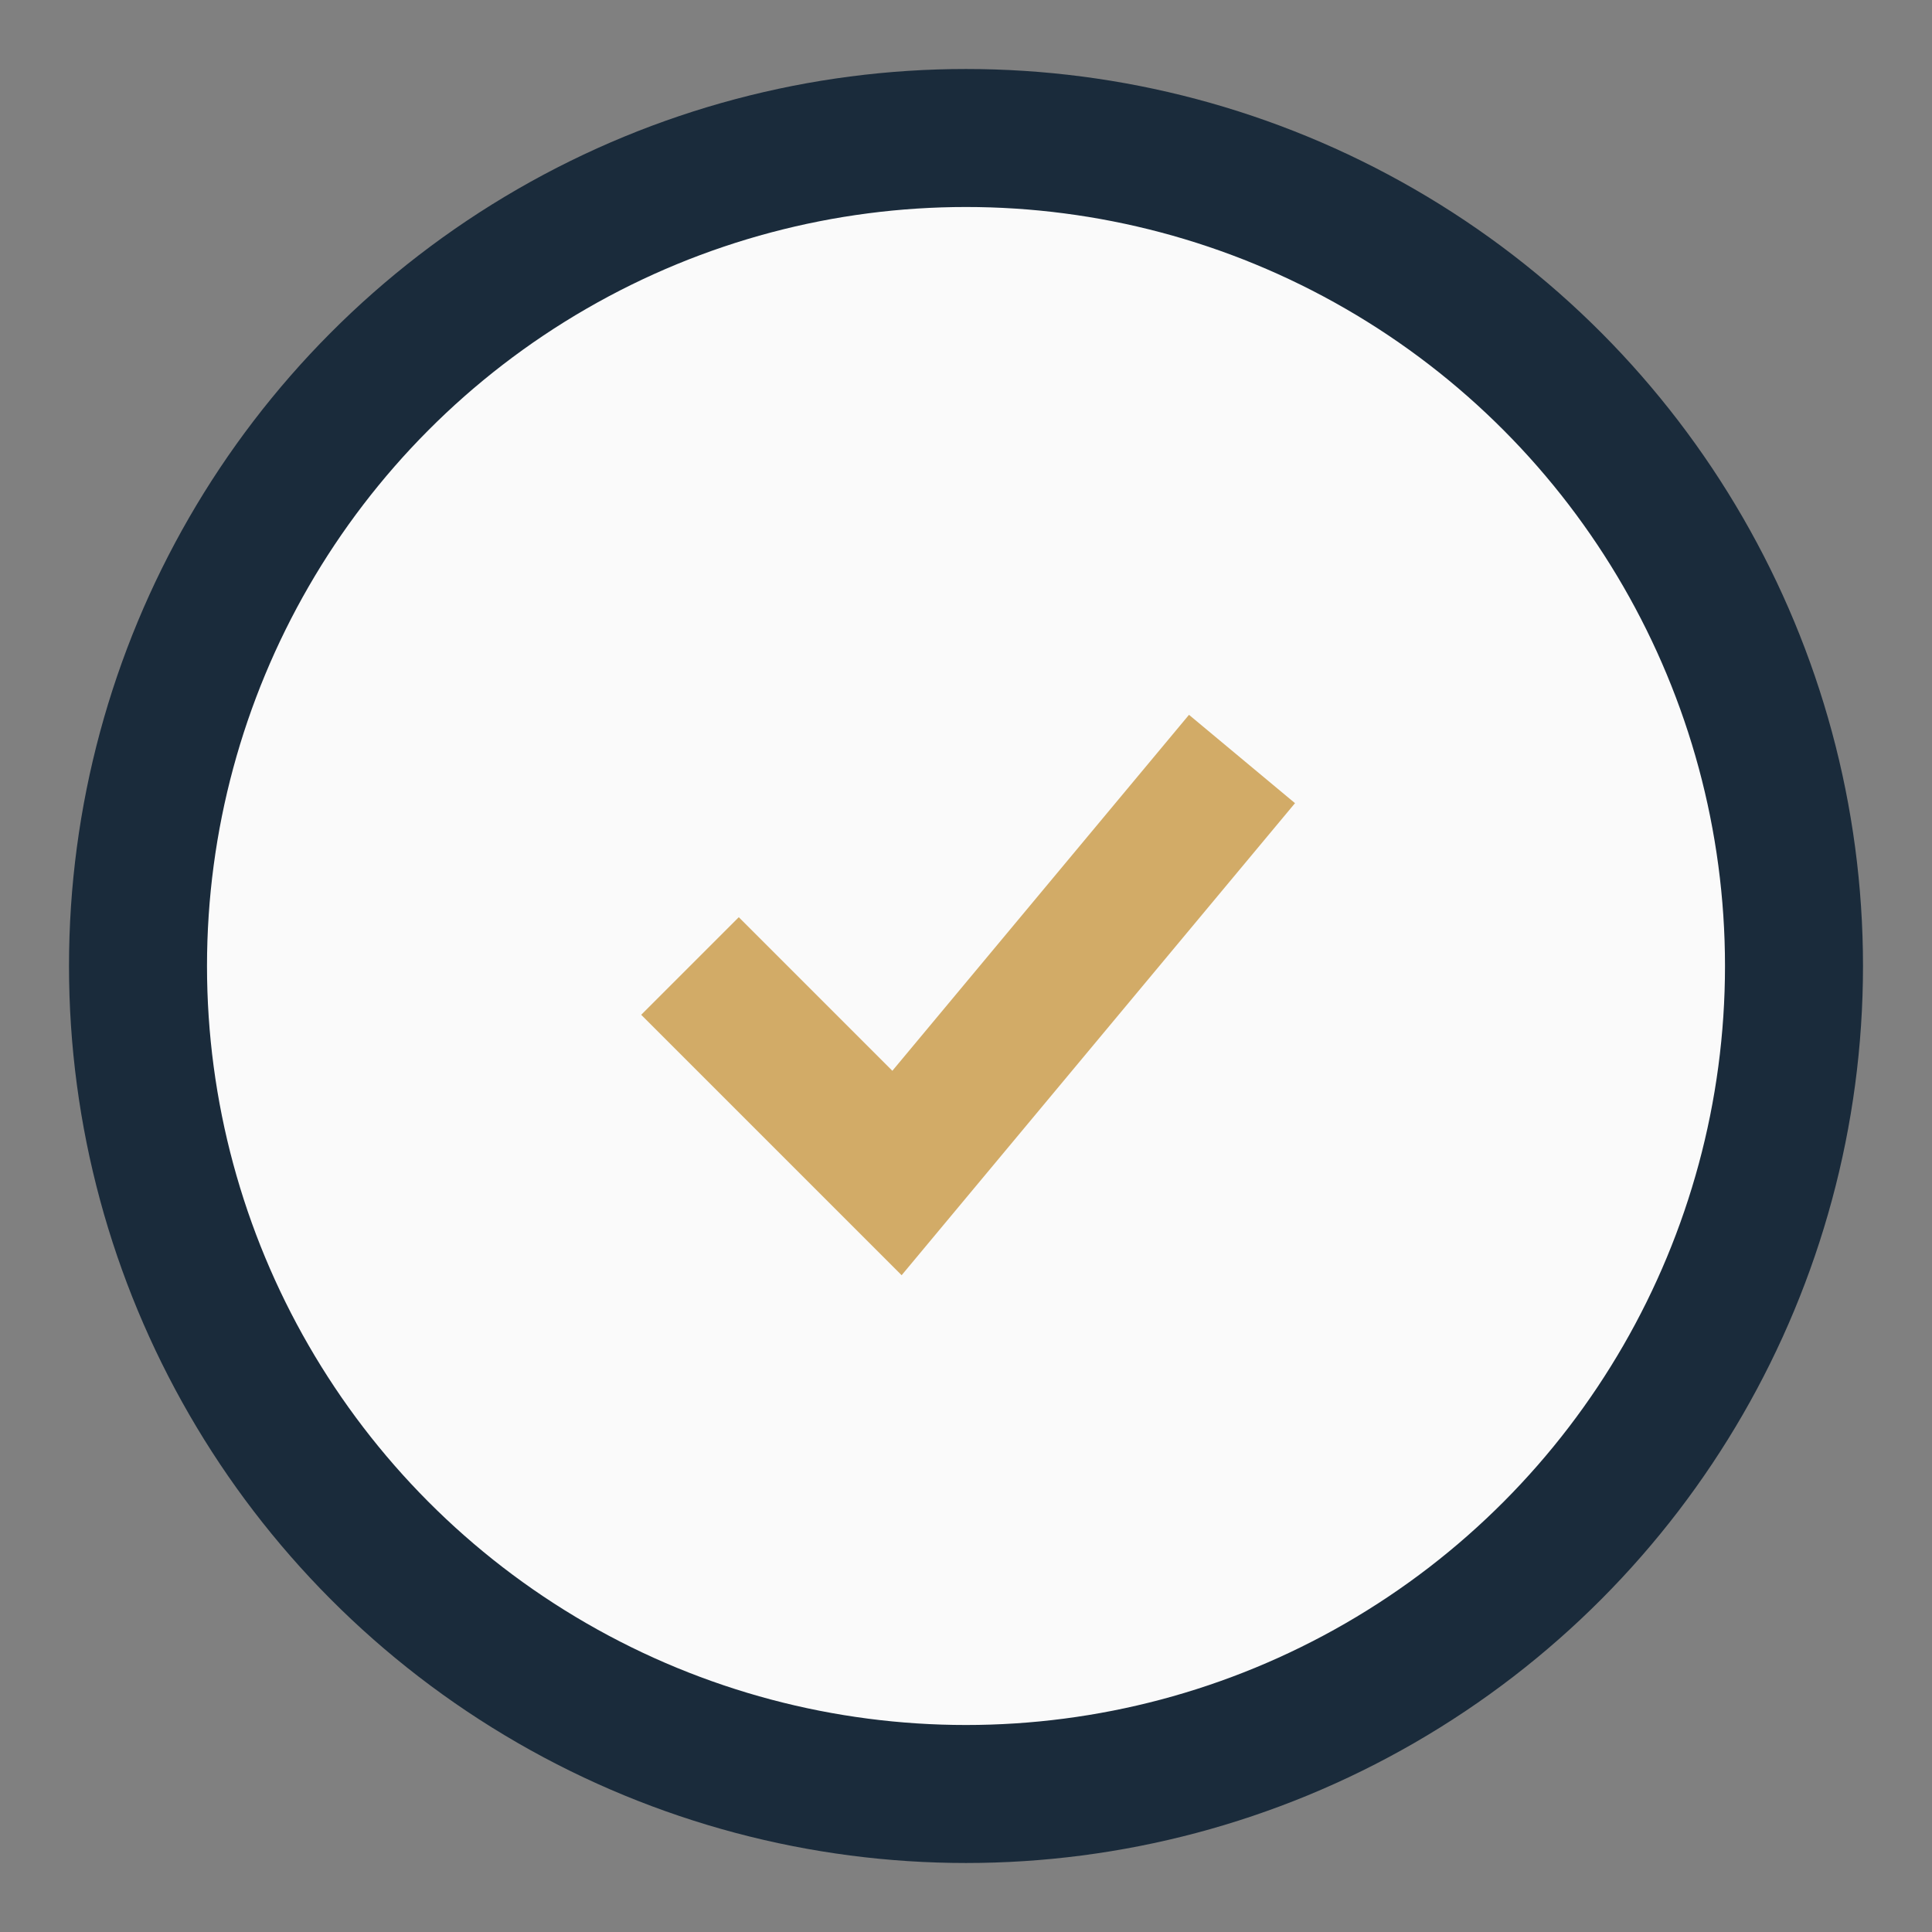
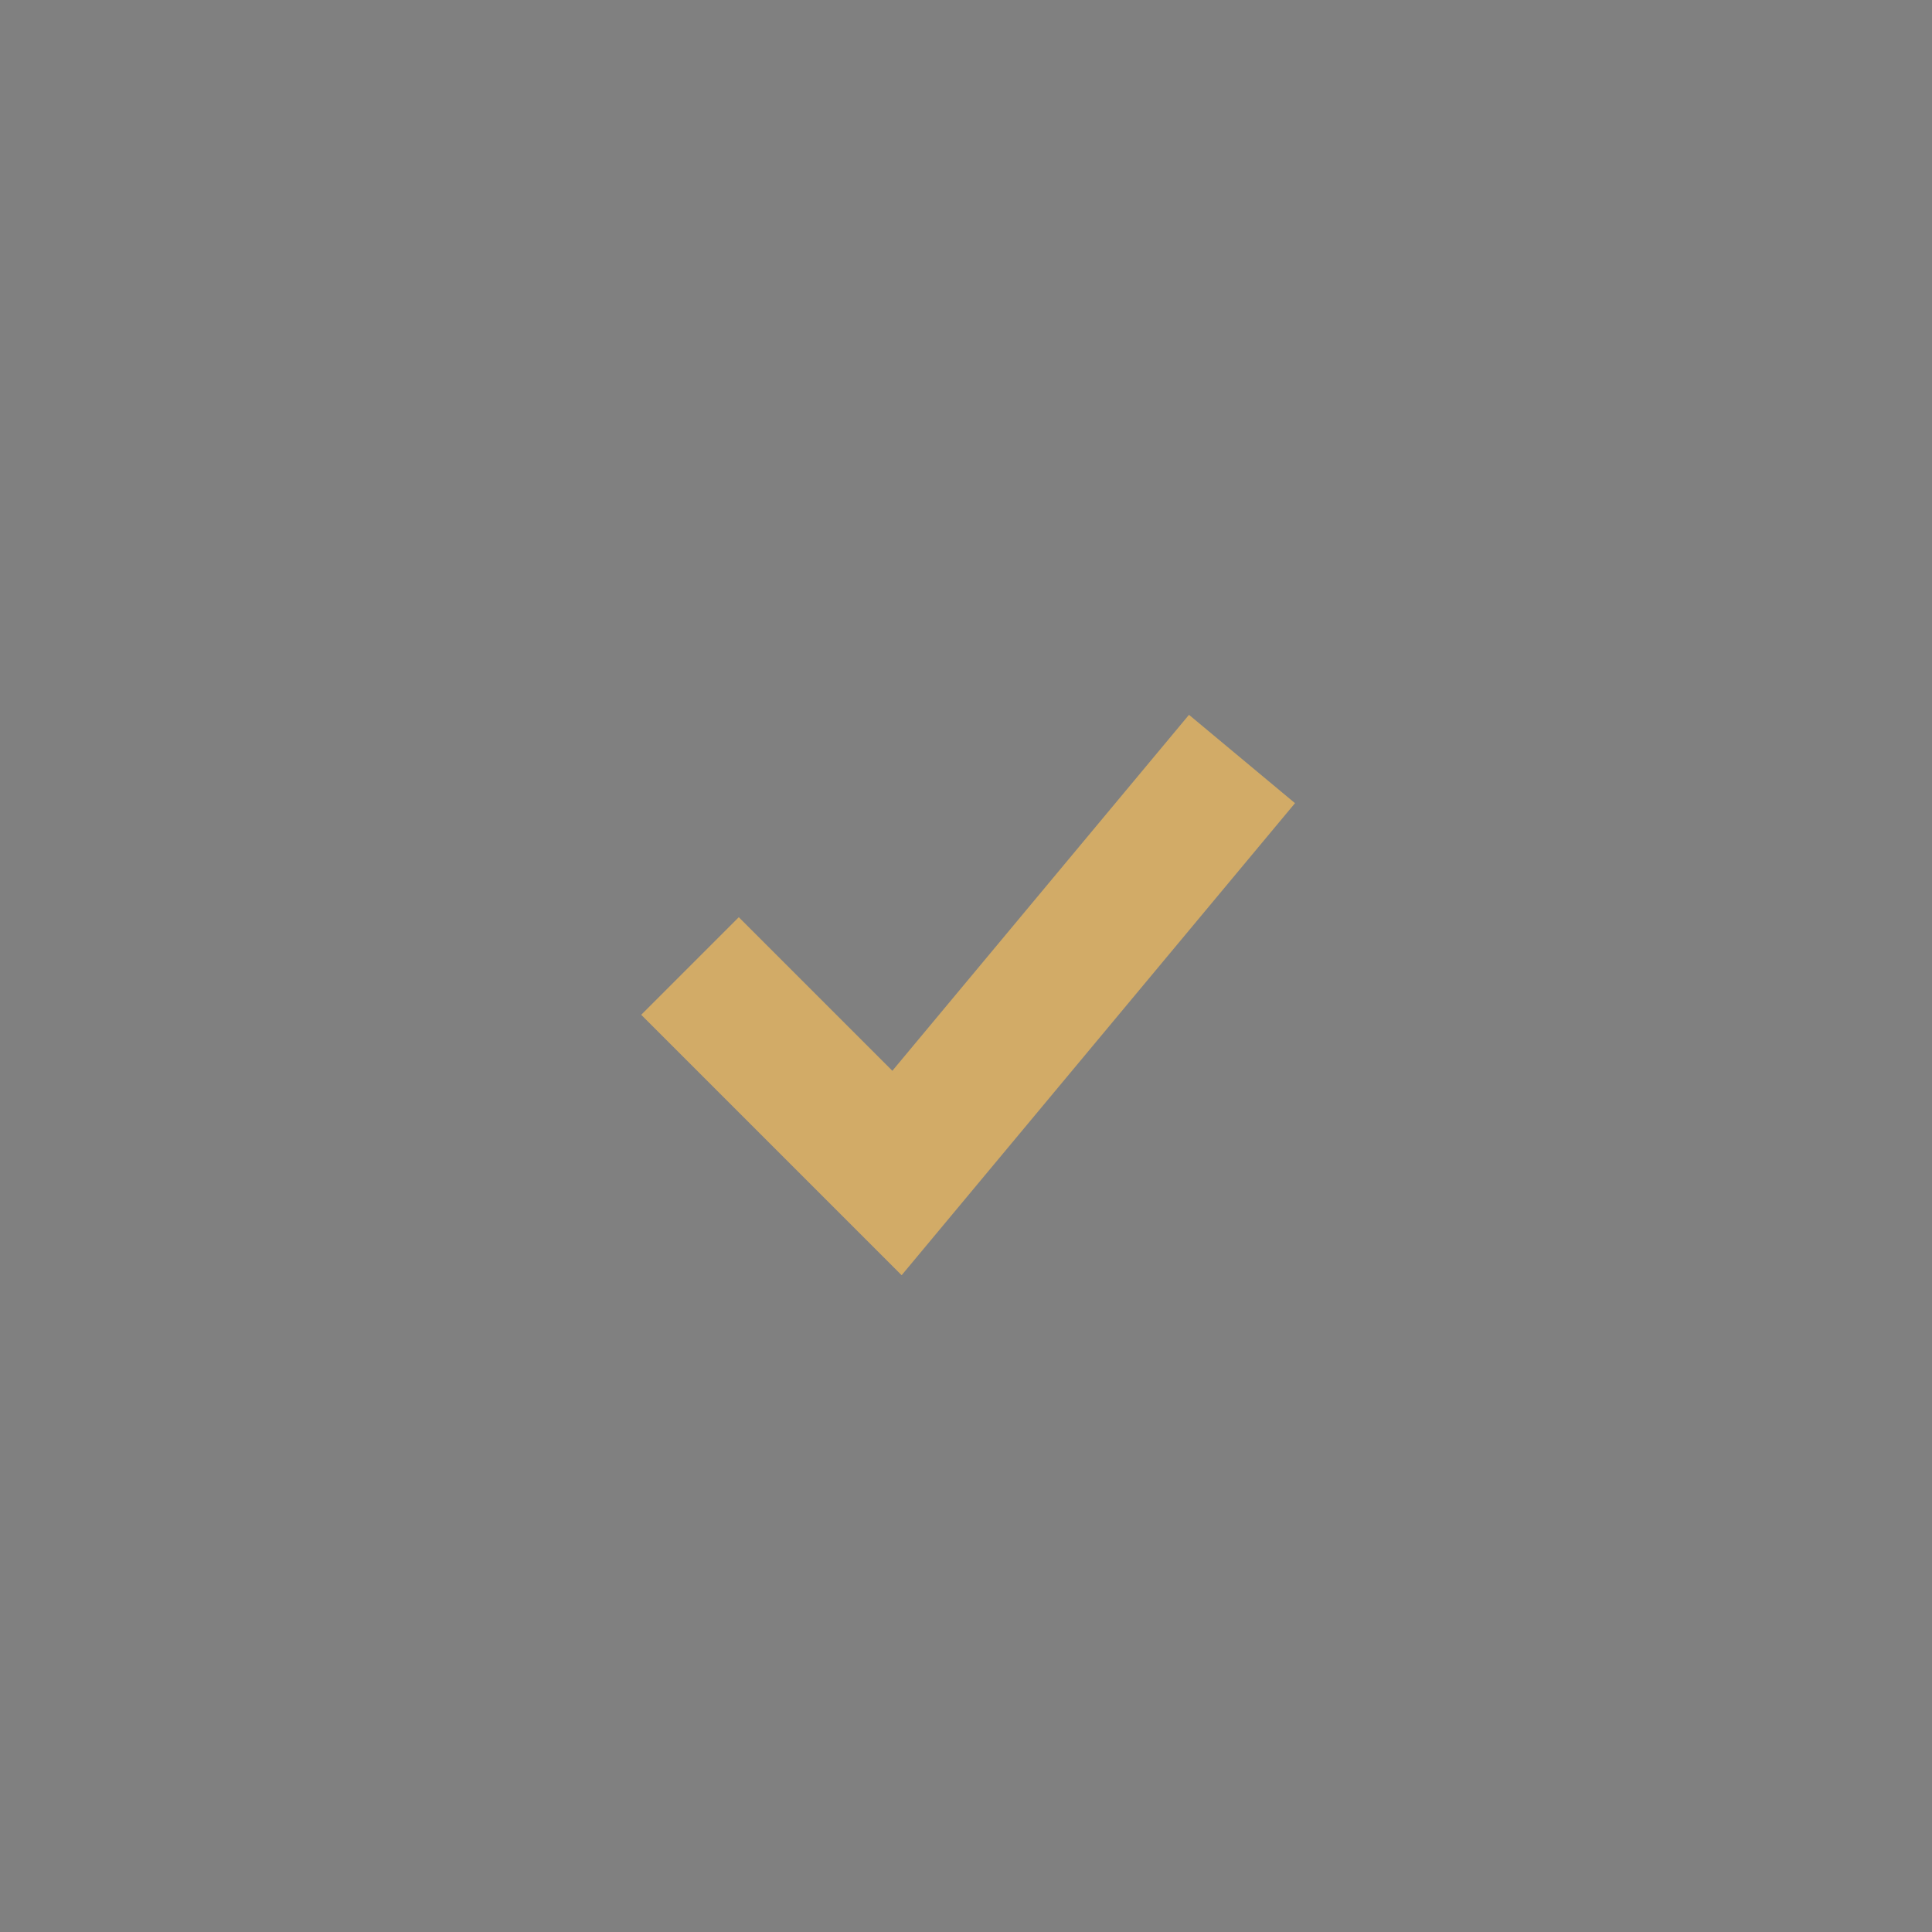
<svg xmlns="http://www.w3.org/2000/svg" width="28" height="28" viewBox="0 0 28 28">
  <rect x="0" y="0" width="28" height="28" fill="#808080" stroke="none" />
-   <circle cx="14" cy="14" r="12" fill="#FAFAFA" stroke="#1A2B3B" stroke-width="2" />
  <path d="M10 14l3 3 5-6" stroke="#D2AB67" stroke-width="2" fill="none" />
</svg>